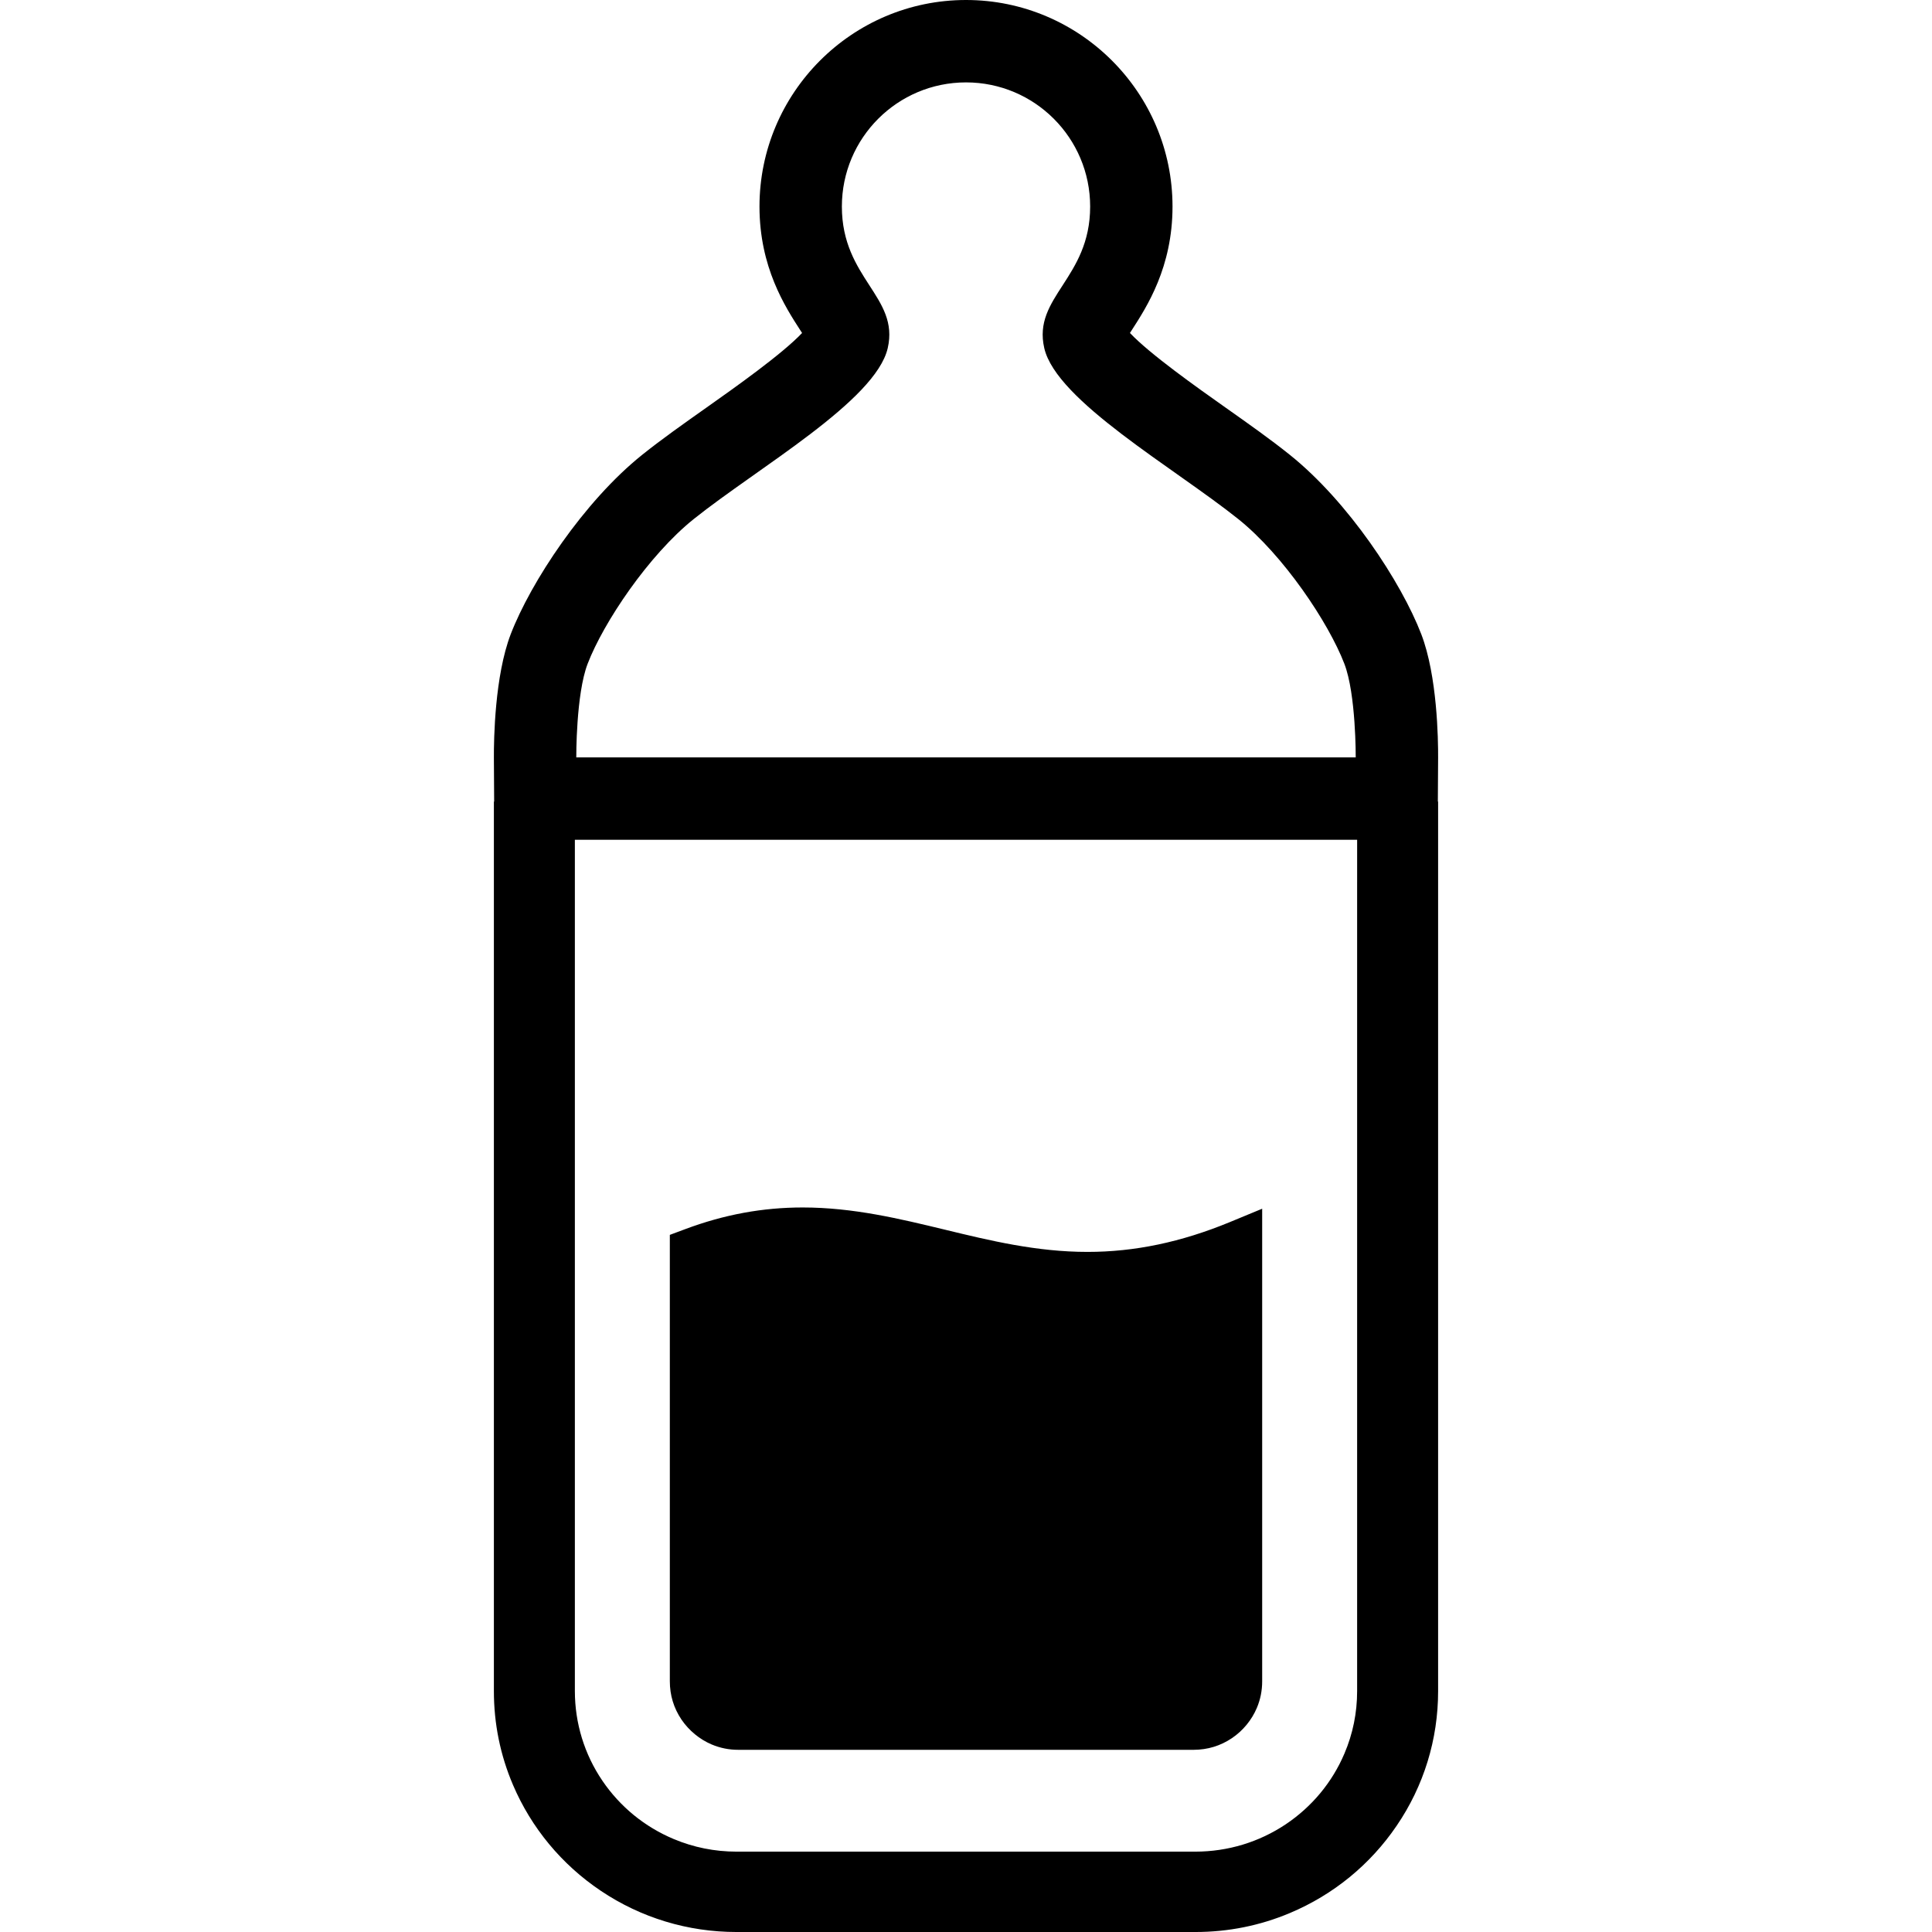
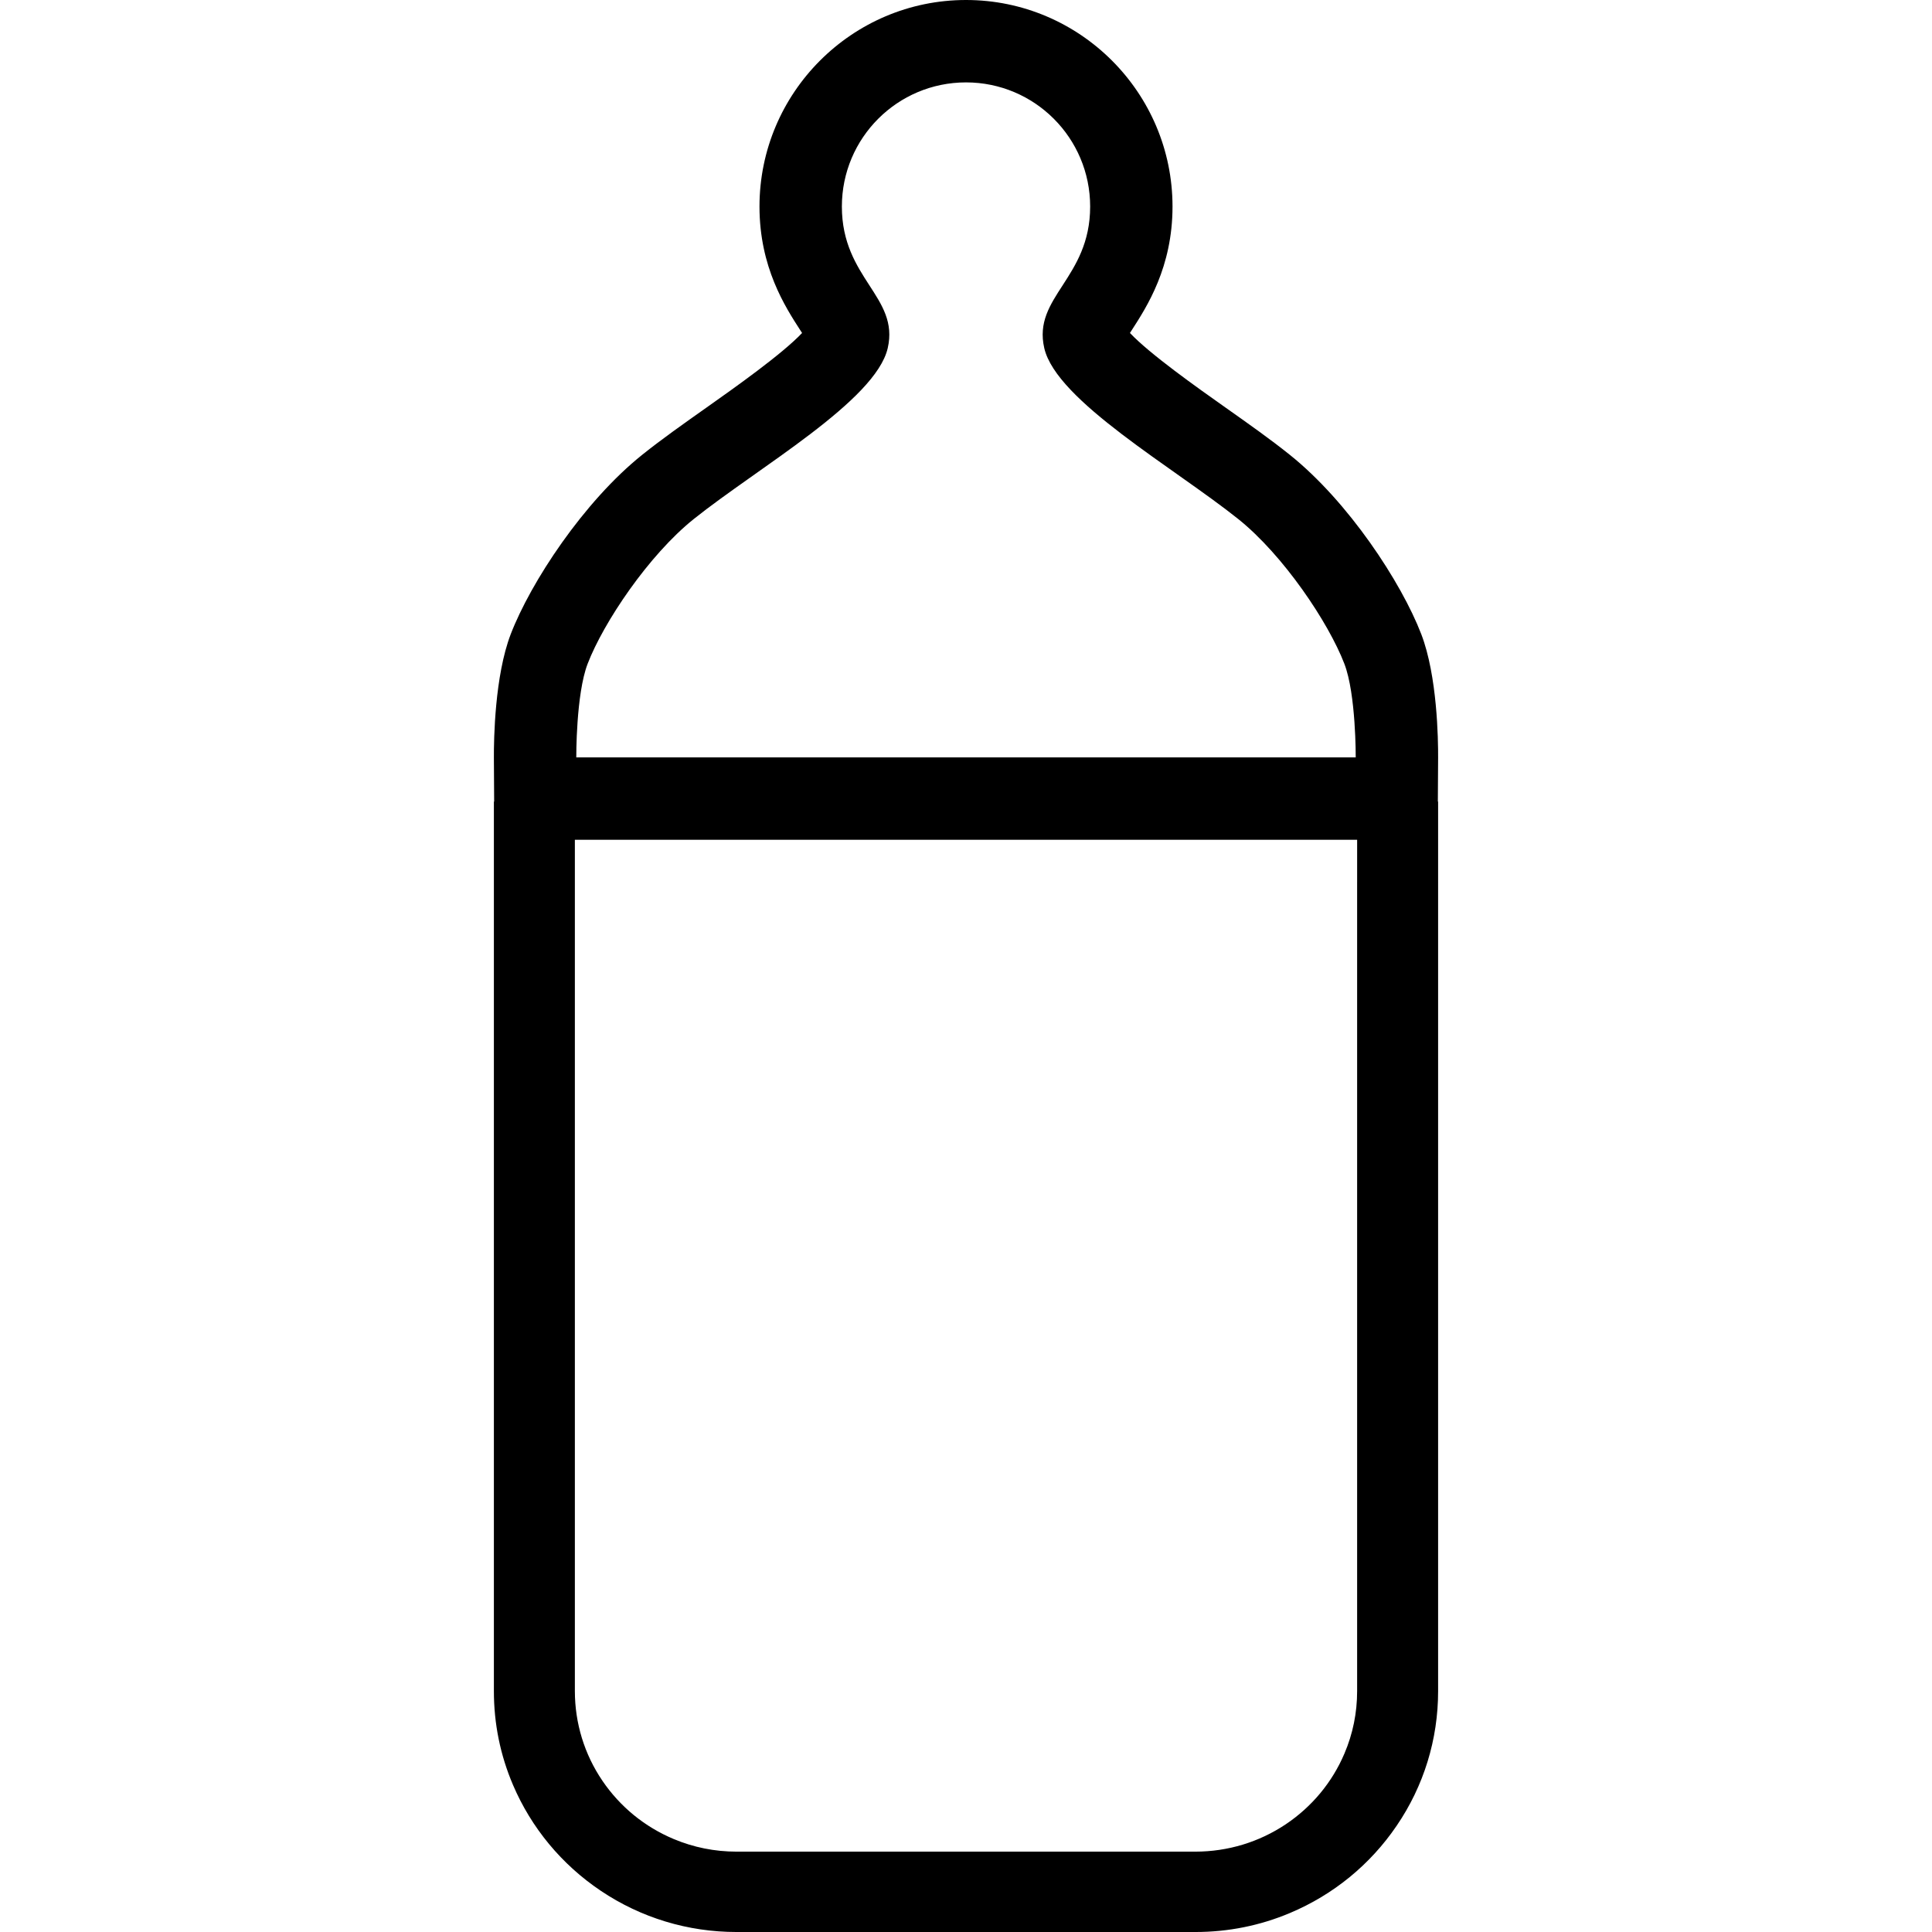
<svg xmlns="http://www.w3.org/2000/svg" height="800px" width="800px" version="1.1" id="_x32_" viewBox="0 0 512 512" xml:space="preserve">
  <style type="text/css">
	.st0{fill:#000000;}
</style>
  <g>
-     <path class="st0" d="M288.209,331.768c-13.486,0-25.843-2.991-37.793-5.891c-11.956-2.888-24.313-5.885-37.688-5.885   c-10.64,0-20.838,1.883-31.166,5.753l-4.05,1.509V445.54c0,3.696,1.032,7.11,3.08,10.156c1.974,2.907,4.811,5.254,8.003,6.604   c2.257,0.948,4.57,1.419,7.068,1.419h120.653c3.704-0.007,7.117-1.046,10.15-3.088c2.914-1.959,5.254-4.805,6.611-8.017   c0.941-2.222,1.412-4.597,1.412-7.054V320.324l-8.619,3.565C313.02,329.186,300.697,331.768,288.209,331.768z" />
    <path class="st0" d="M381.115,200.834c0.028-4.888-0.215-21.71-4.458-32.759c-5.303-13.777-19.322-35.134-34.892-47.581   c-5.096-4.085-10.911-8.19-17.065-12.538c-7.304-5.157-19.98-14.116-25.255-19.716c0.146-0.235,0.298-0.471,0.443-0.686   c4.05-6.265,10.841-16.739,10.841-32.815C310.729,24.563,286.18,0,256.003,0c-30.184,0-54.732,24.563-54.732,54.74   c0,16.068,6.791,26.55,10.841,32.815c0.145,0.215,0.298,0.45,0.45,0.686c-5.282,5.593-17.958,14.559-25.262,19.716   c-6.148,4.348-11.97,8.453-17.072,12.538c-15.563,12.454-29.588,33.811-34.885,47.581c-4.236,11.049-4.479,27.871-4.458,32.759   l0.07,11.603h-0.07v235.719c0,8.626,1.696,16.982,5.061,24.86c4.866,11.402,12.924,21.122,23.295,28.08   c10.62,7.13,23.047,10.904,35.93,10.904h121.636c8.674,0,17.1-1.689,25.02-5.026c11.506-4.833,21.295-12.822,28.294-23.123   c7.2-10.55,11-22.894,10.994-35.694V212.437h-0.07L381.115,200.834z M155.731,175.905c4.209-10.952,16.151-28.772,28.135-38.367   c17.051-13.632,48.163-31.305,51.389-45.269c3.136-13.61-12.15-18.45-12.15-37.529c0-18.18,14.726-32.904,32.898-32.904   c18.166,0,32.898,14.725,32.898,32.904c0,19.08-15.293,23.919-12.157,37.529c3.226,13.964,34.338,31.638,51.389,45.269   c11.984,9.595,23.926,27.415,28.135,38.367c3.109,8.072,3.012,24.812,3.012,24.812H152.72   C152.72,200.717,152.623,183.977,155.731,175.905z M359.653,233.732v16.373v198.051c0,5.753-1.128,11.319-3.364,16.553   c-3.233,7.615-8.612,14.094-15.542,18.74c-7.089,4.742-15.376,7.248-23.954,7.255H195.206c-5.788,0-11.402-1.128-16.671-3.343   c-7.67-3.213-14.199-8.543-18.879-15.424c-4.784-7.034-7.304-15.259-7.31-23.78V250.105v-16.373v-11.18h0.374h206.56h0.374V233.732   z" />
  </g>
</svg>